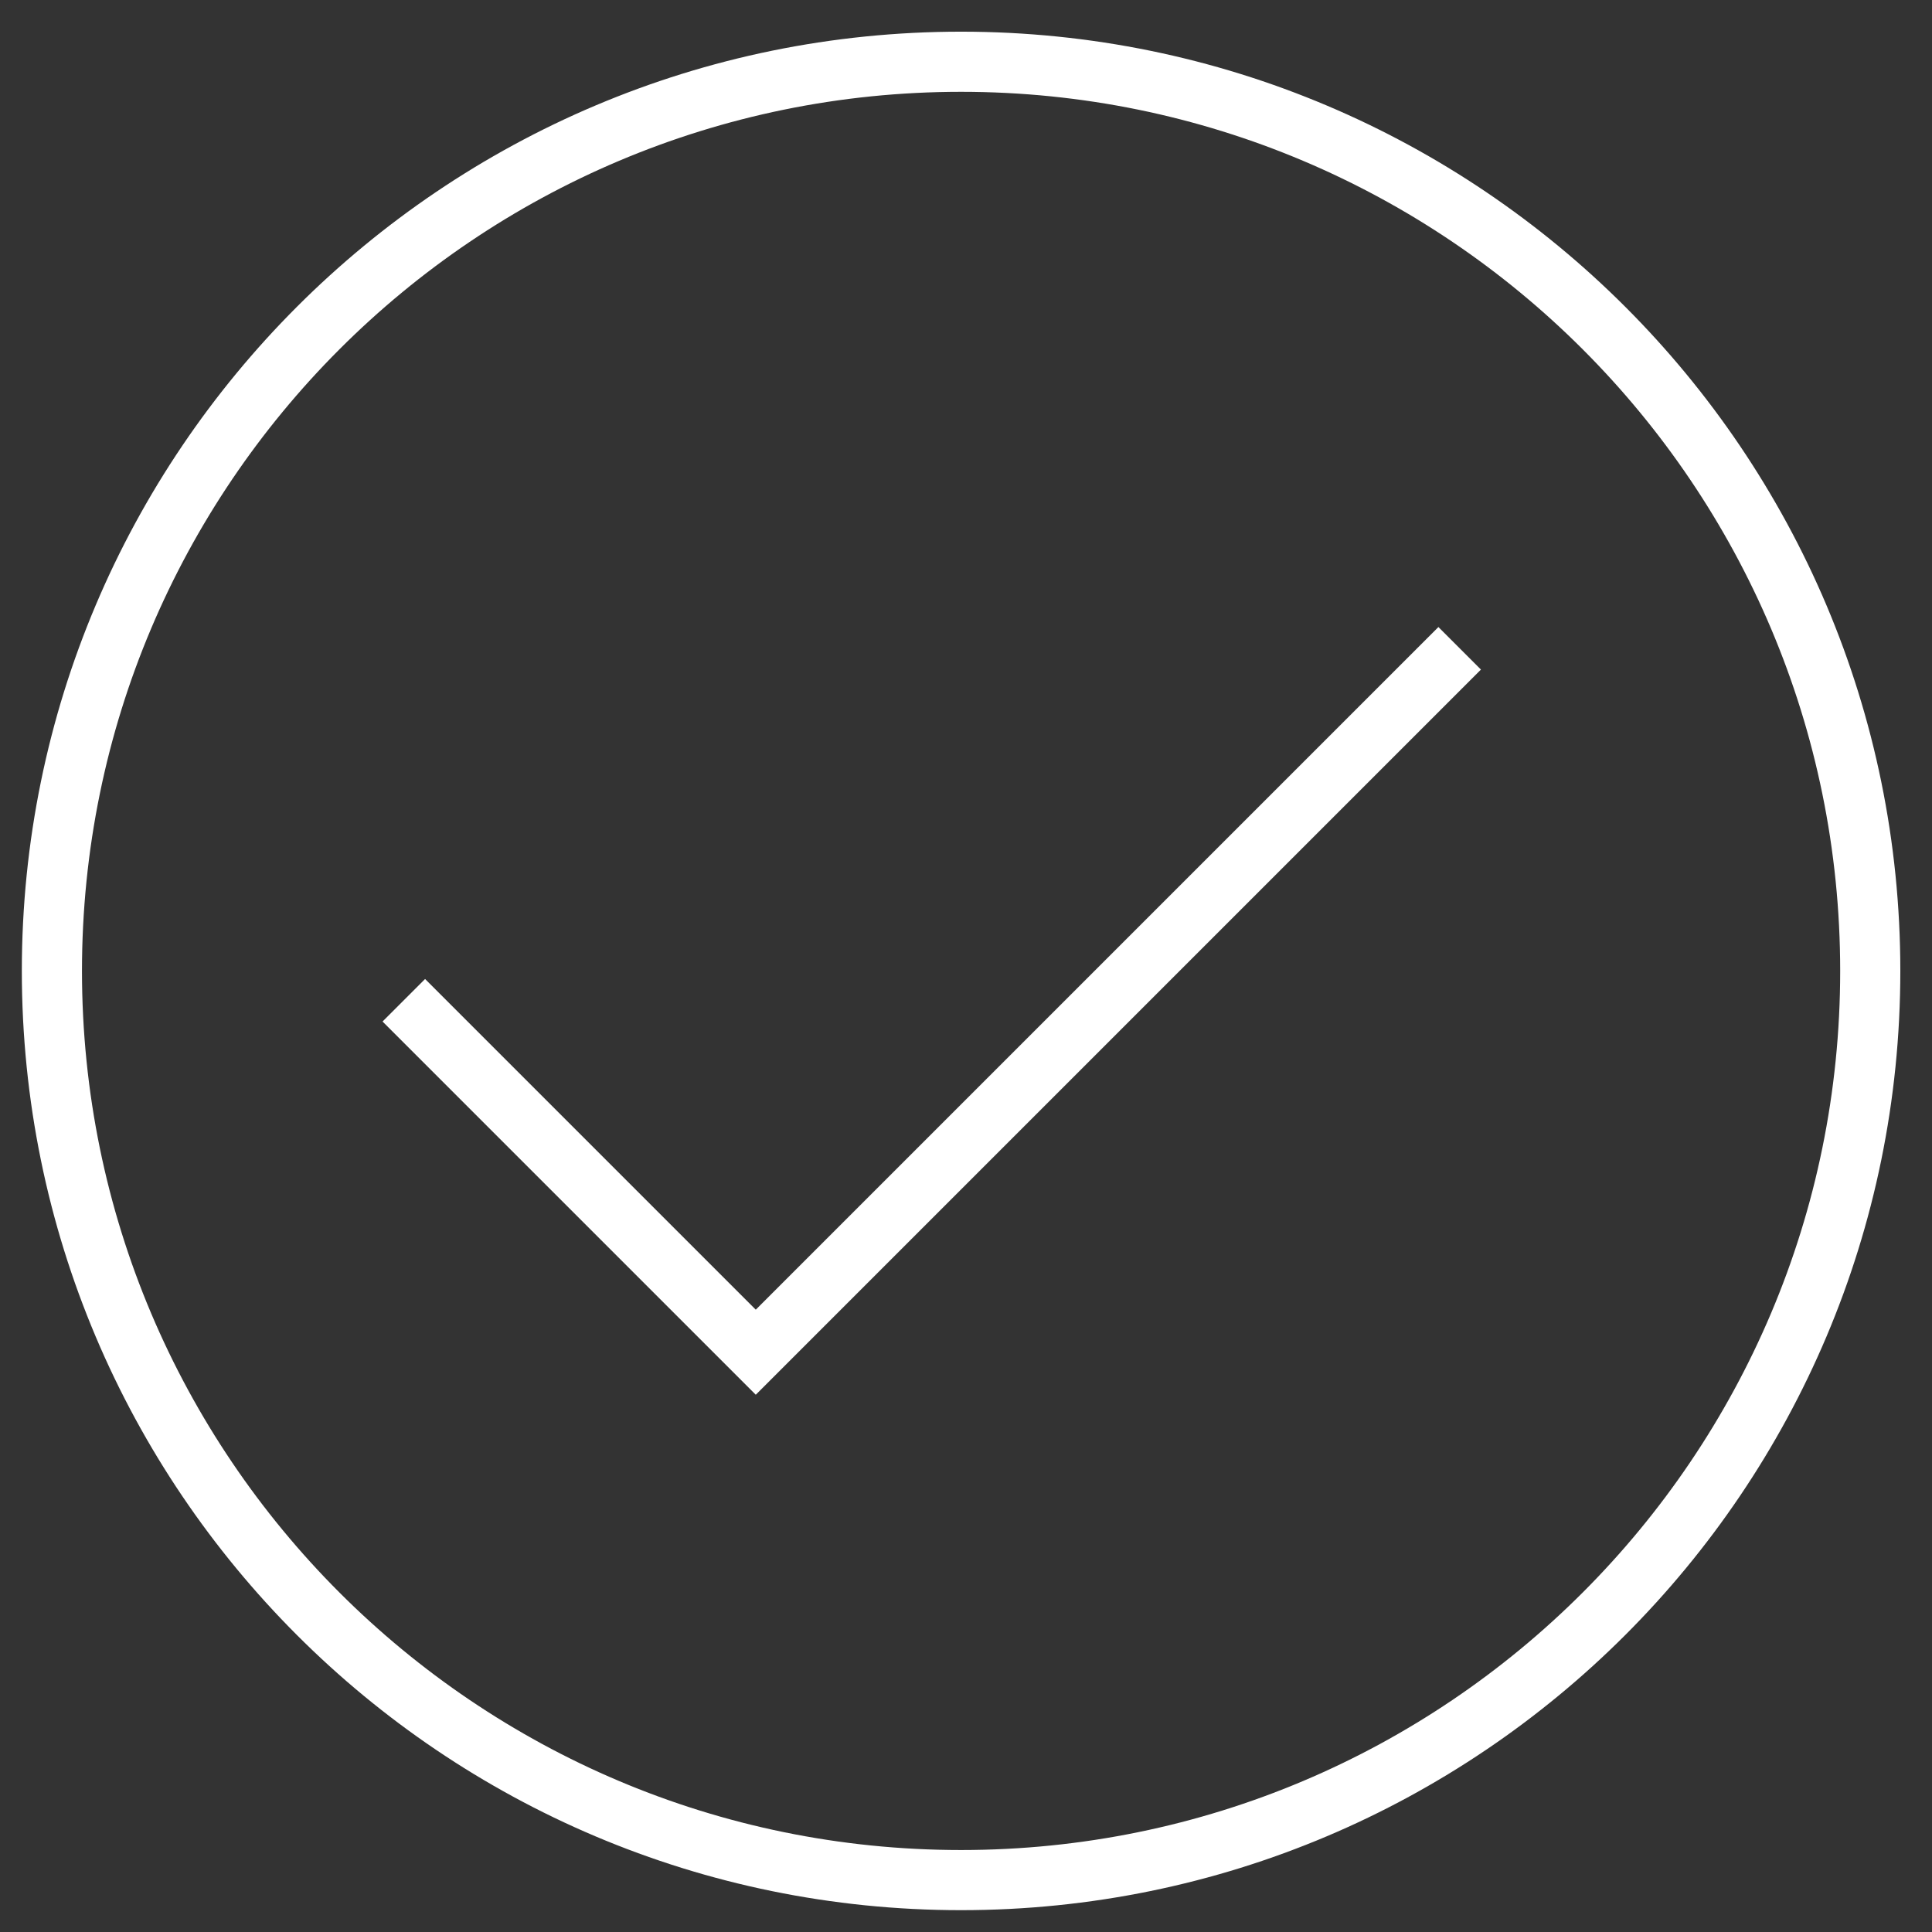
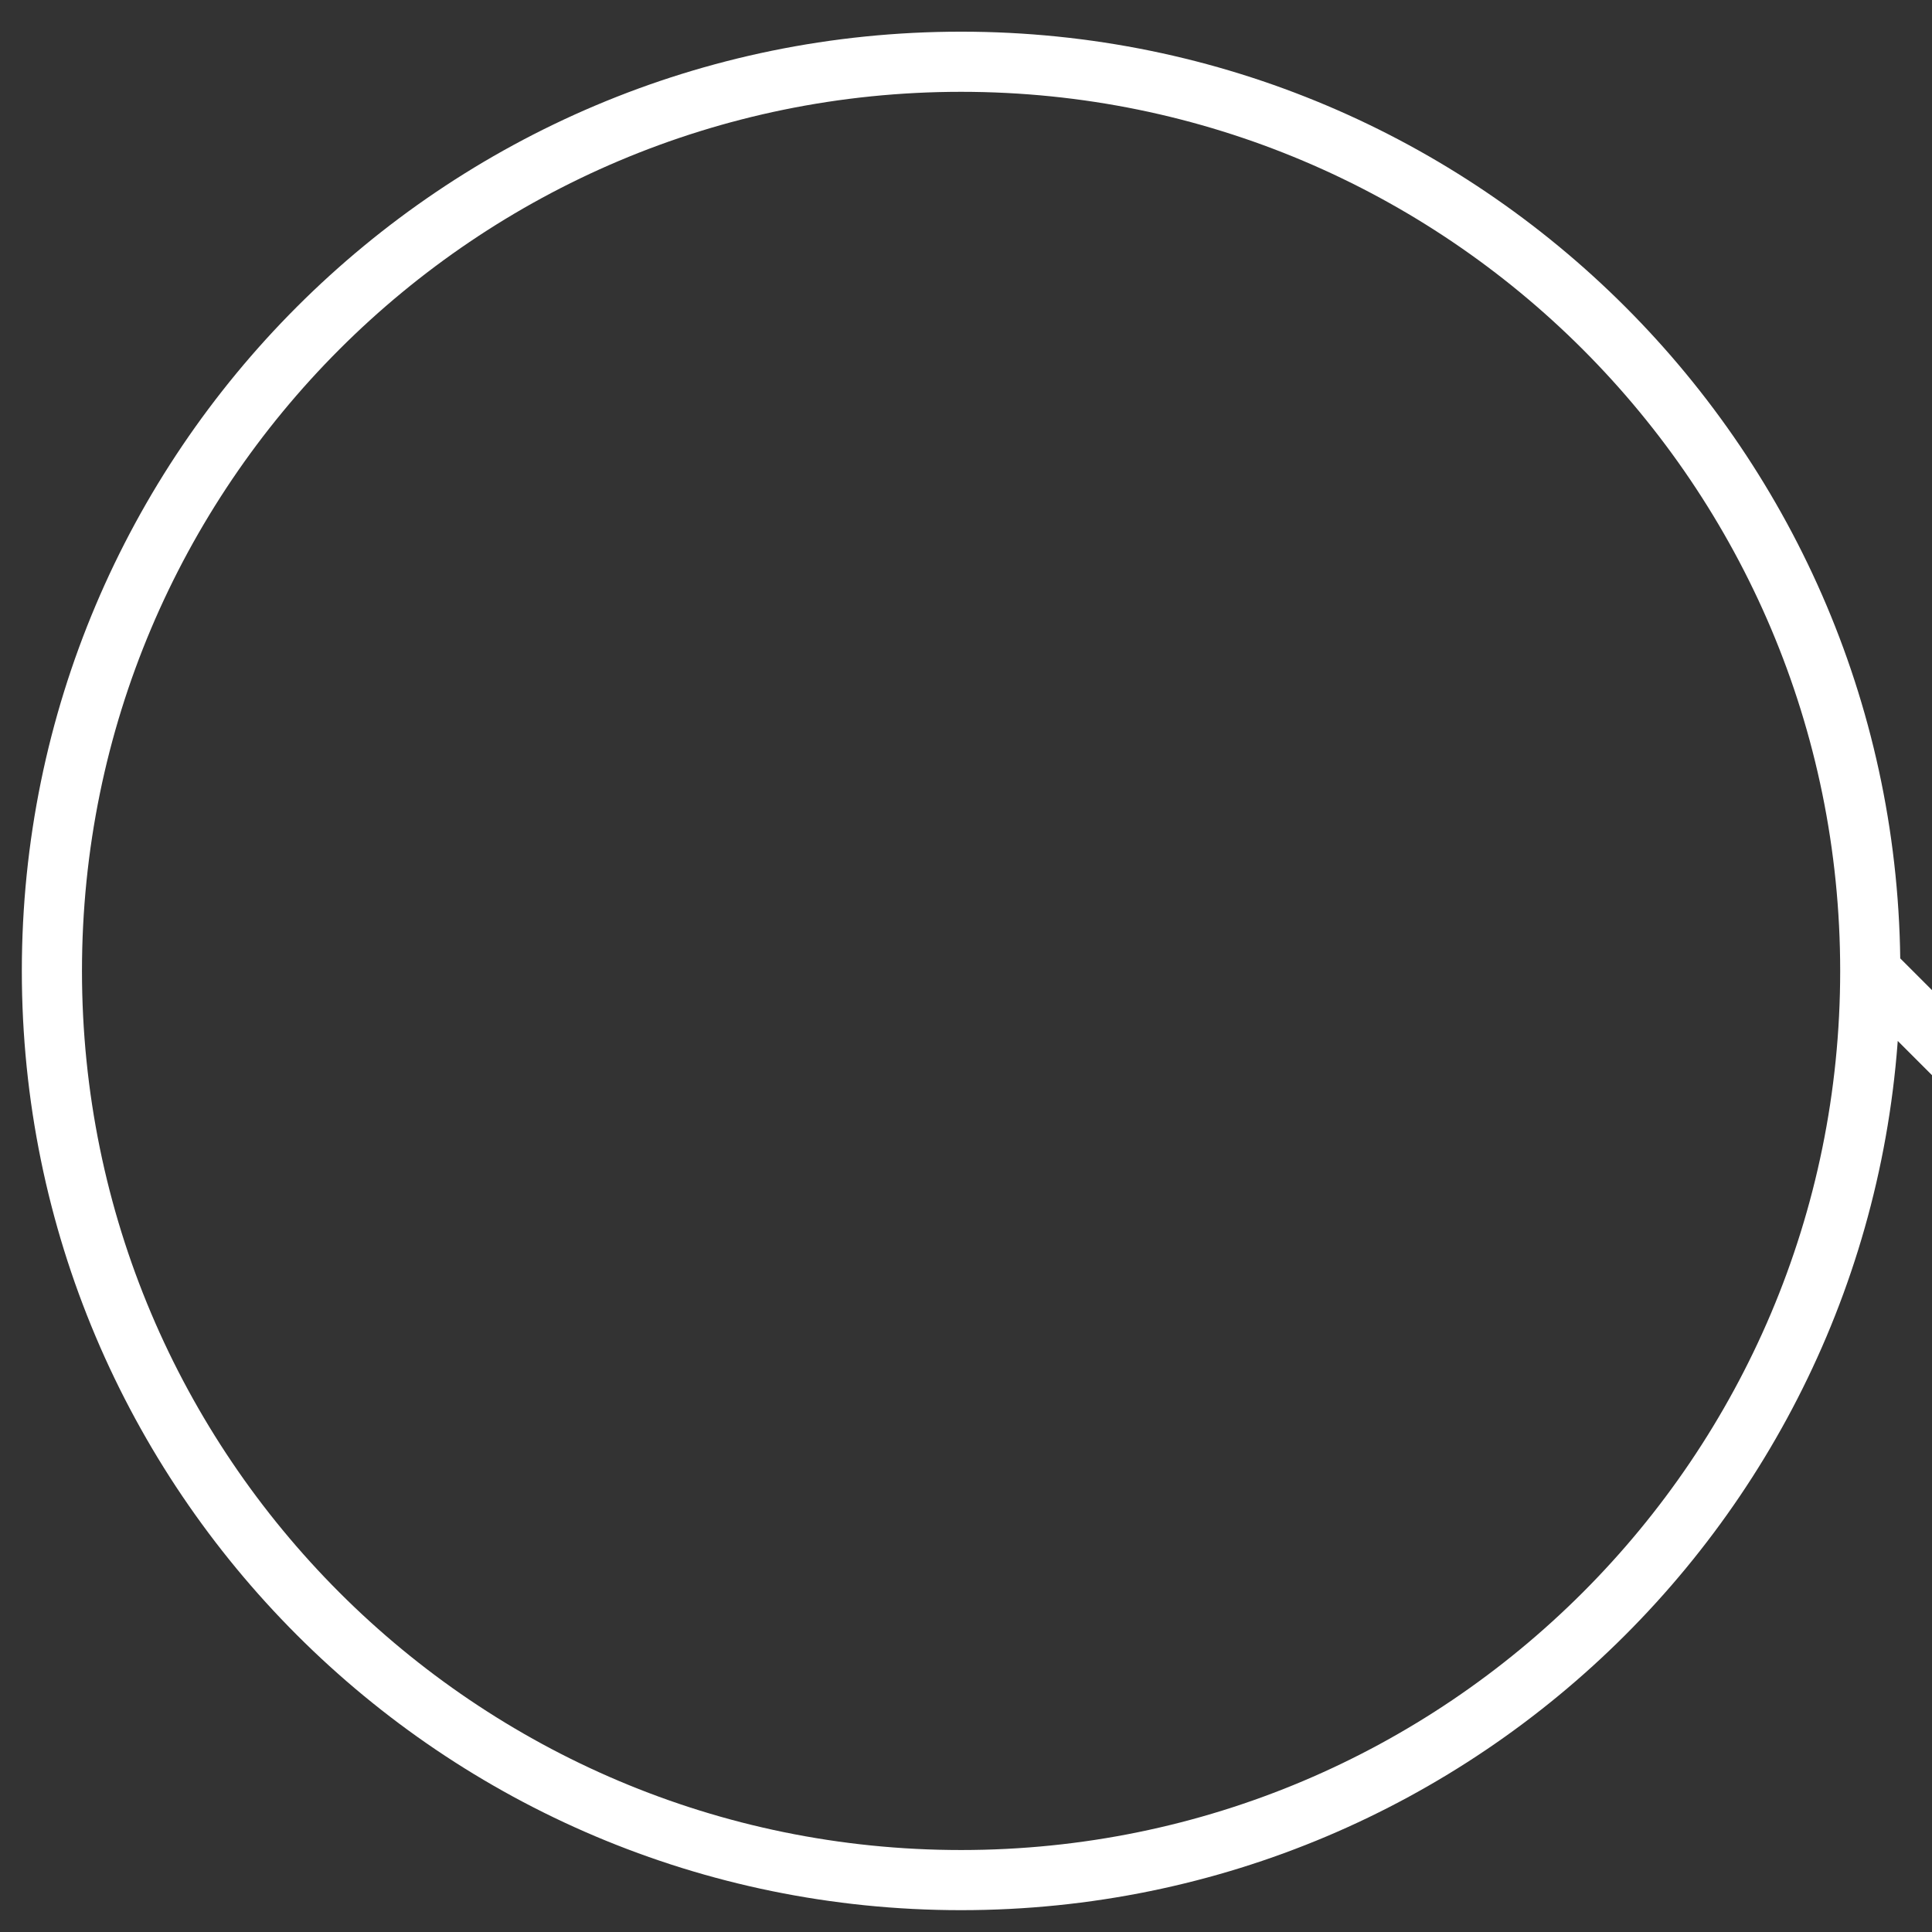
<svg xmlns="http://www.w3.org/2000/svg" xml:space="preserve" width="17mm" height="17mm" style="shape-rendering:geometricPrecision; text-rendering:geometricPrecision; image-rendering:optimizeQuality; fill-rule:evenodd; clip-rule:evenodd" viewBox="0 0 1700 1700">
  <rect x="0" y="0" width="1700" height="1700" fill="#333333" stroke="none" />
  <defs>
    <style type="text/css">  .str0 {stroke:white;stroke-width:52.92;stroke-miterlimit:22.926} .fil0 {fill:none}  </style>
  </defs>
  <g id="Слой_x0020_1">
-     <path class="fil0 str0" d="M1645.67 854.33c0,-441.82 -358.18,-800 -800,-800 -441.82,0 -800,358.18 -800,800 0,441.82 358.18,800 800,800 441.82,0 800,-358.18 800,-800zm-1290.34 25.81l309.69 309.69 619.37 -619.38" />
+     <path class="fil0 str0" d="M1645.67 854.33c0,-441.82 -358.18,-800 -800,-800 -441.82,0 -800,358.18 -800,800 0,441.82 358.18,800 800,800 441.82,0 800,-358.18 800,-800zl309.69 309.69 619.37 -619.38" />
  </g>
</svg>